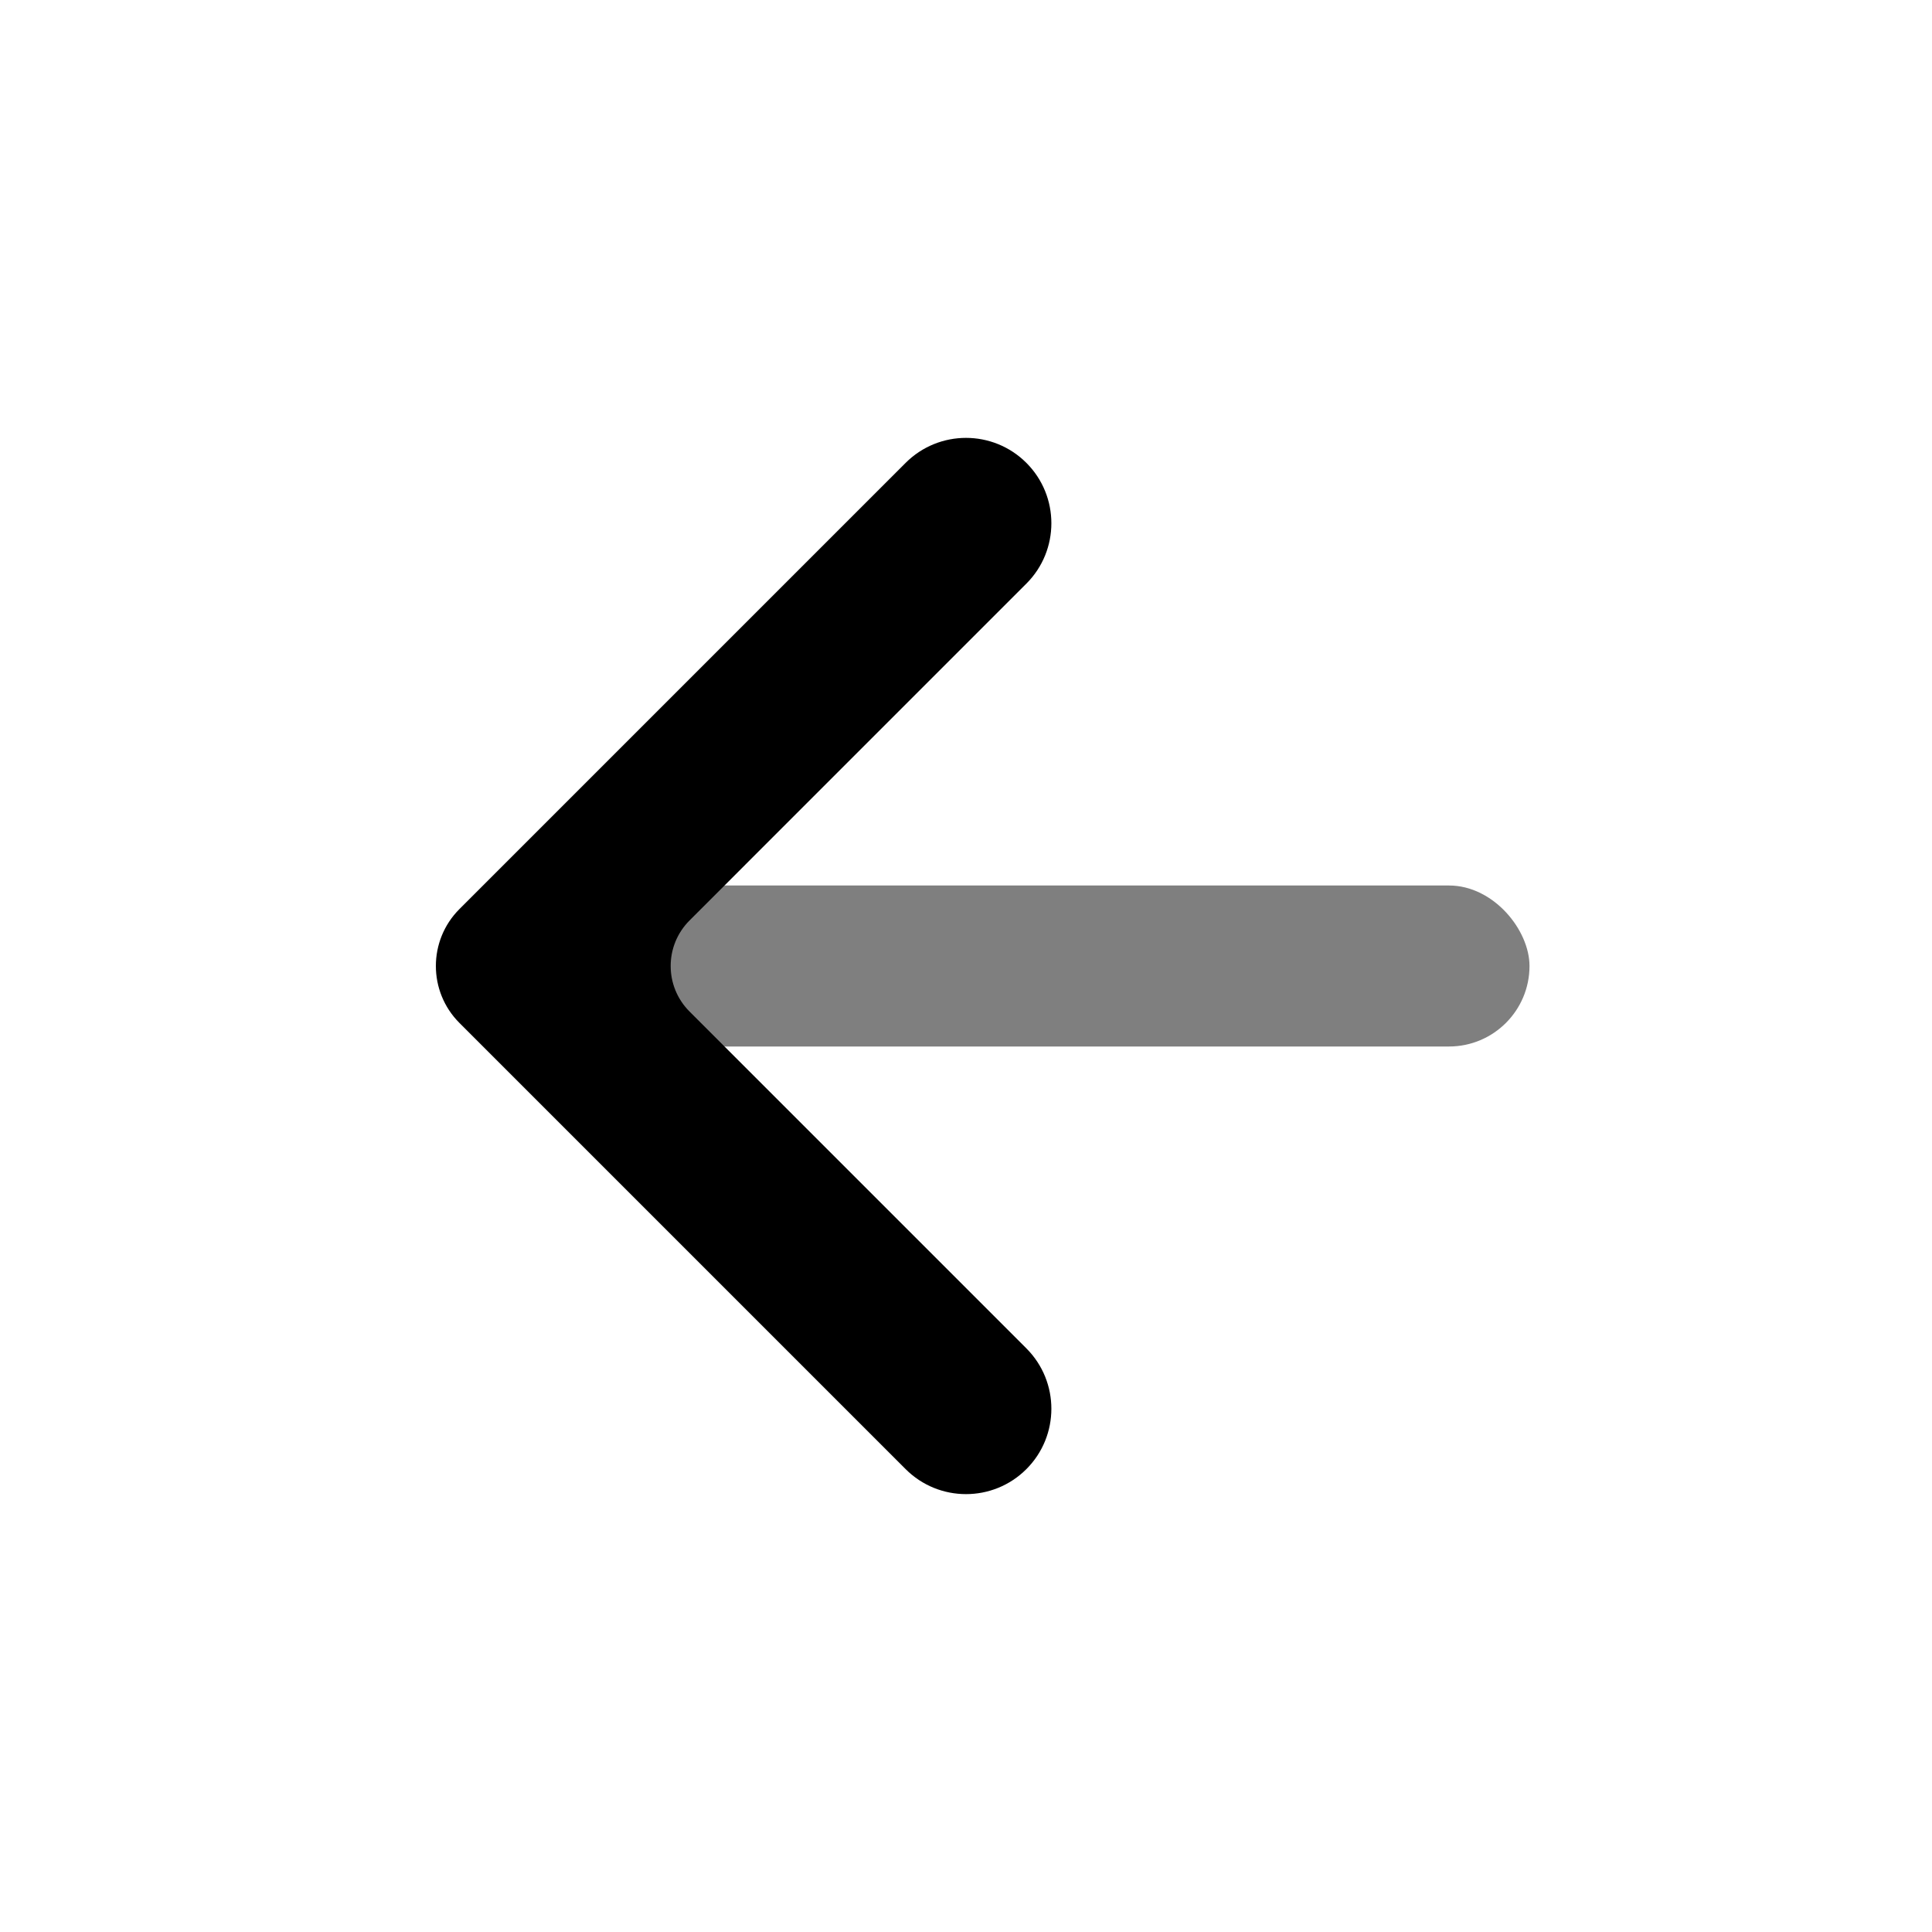
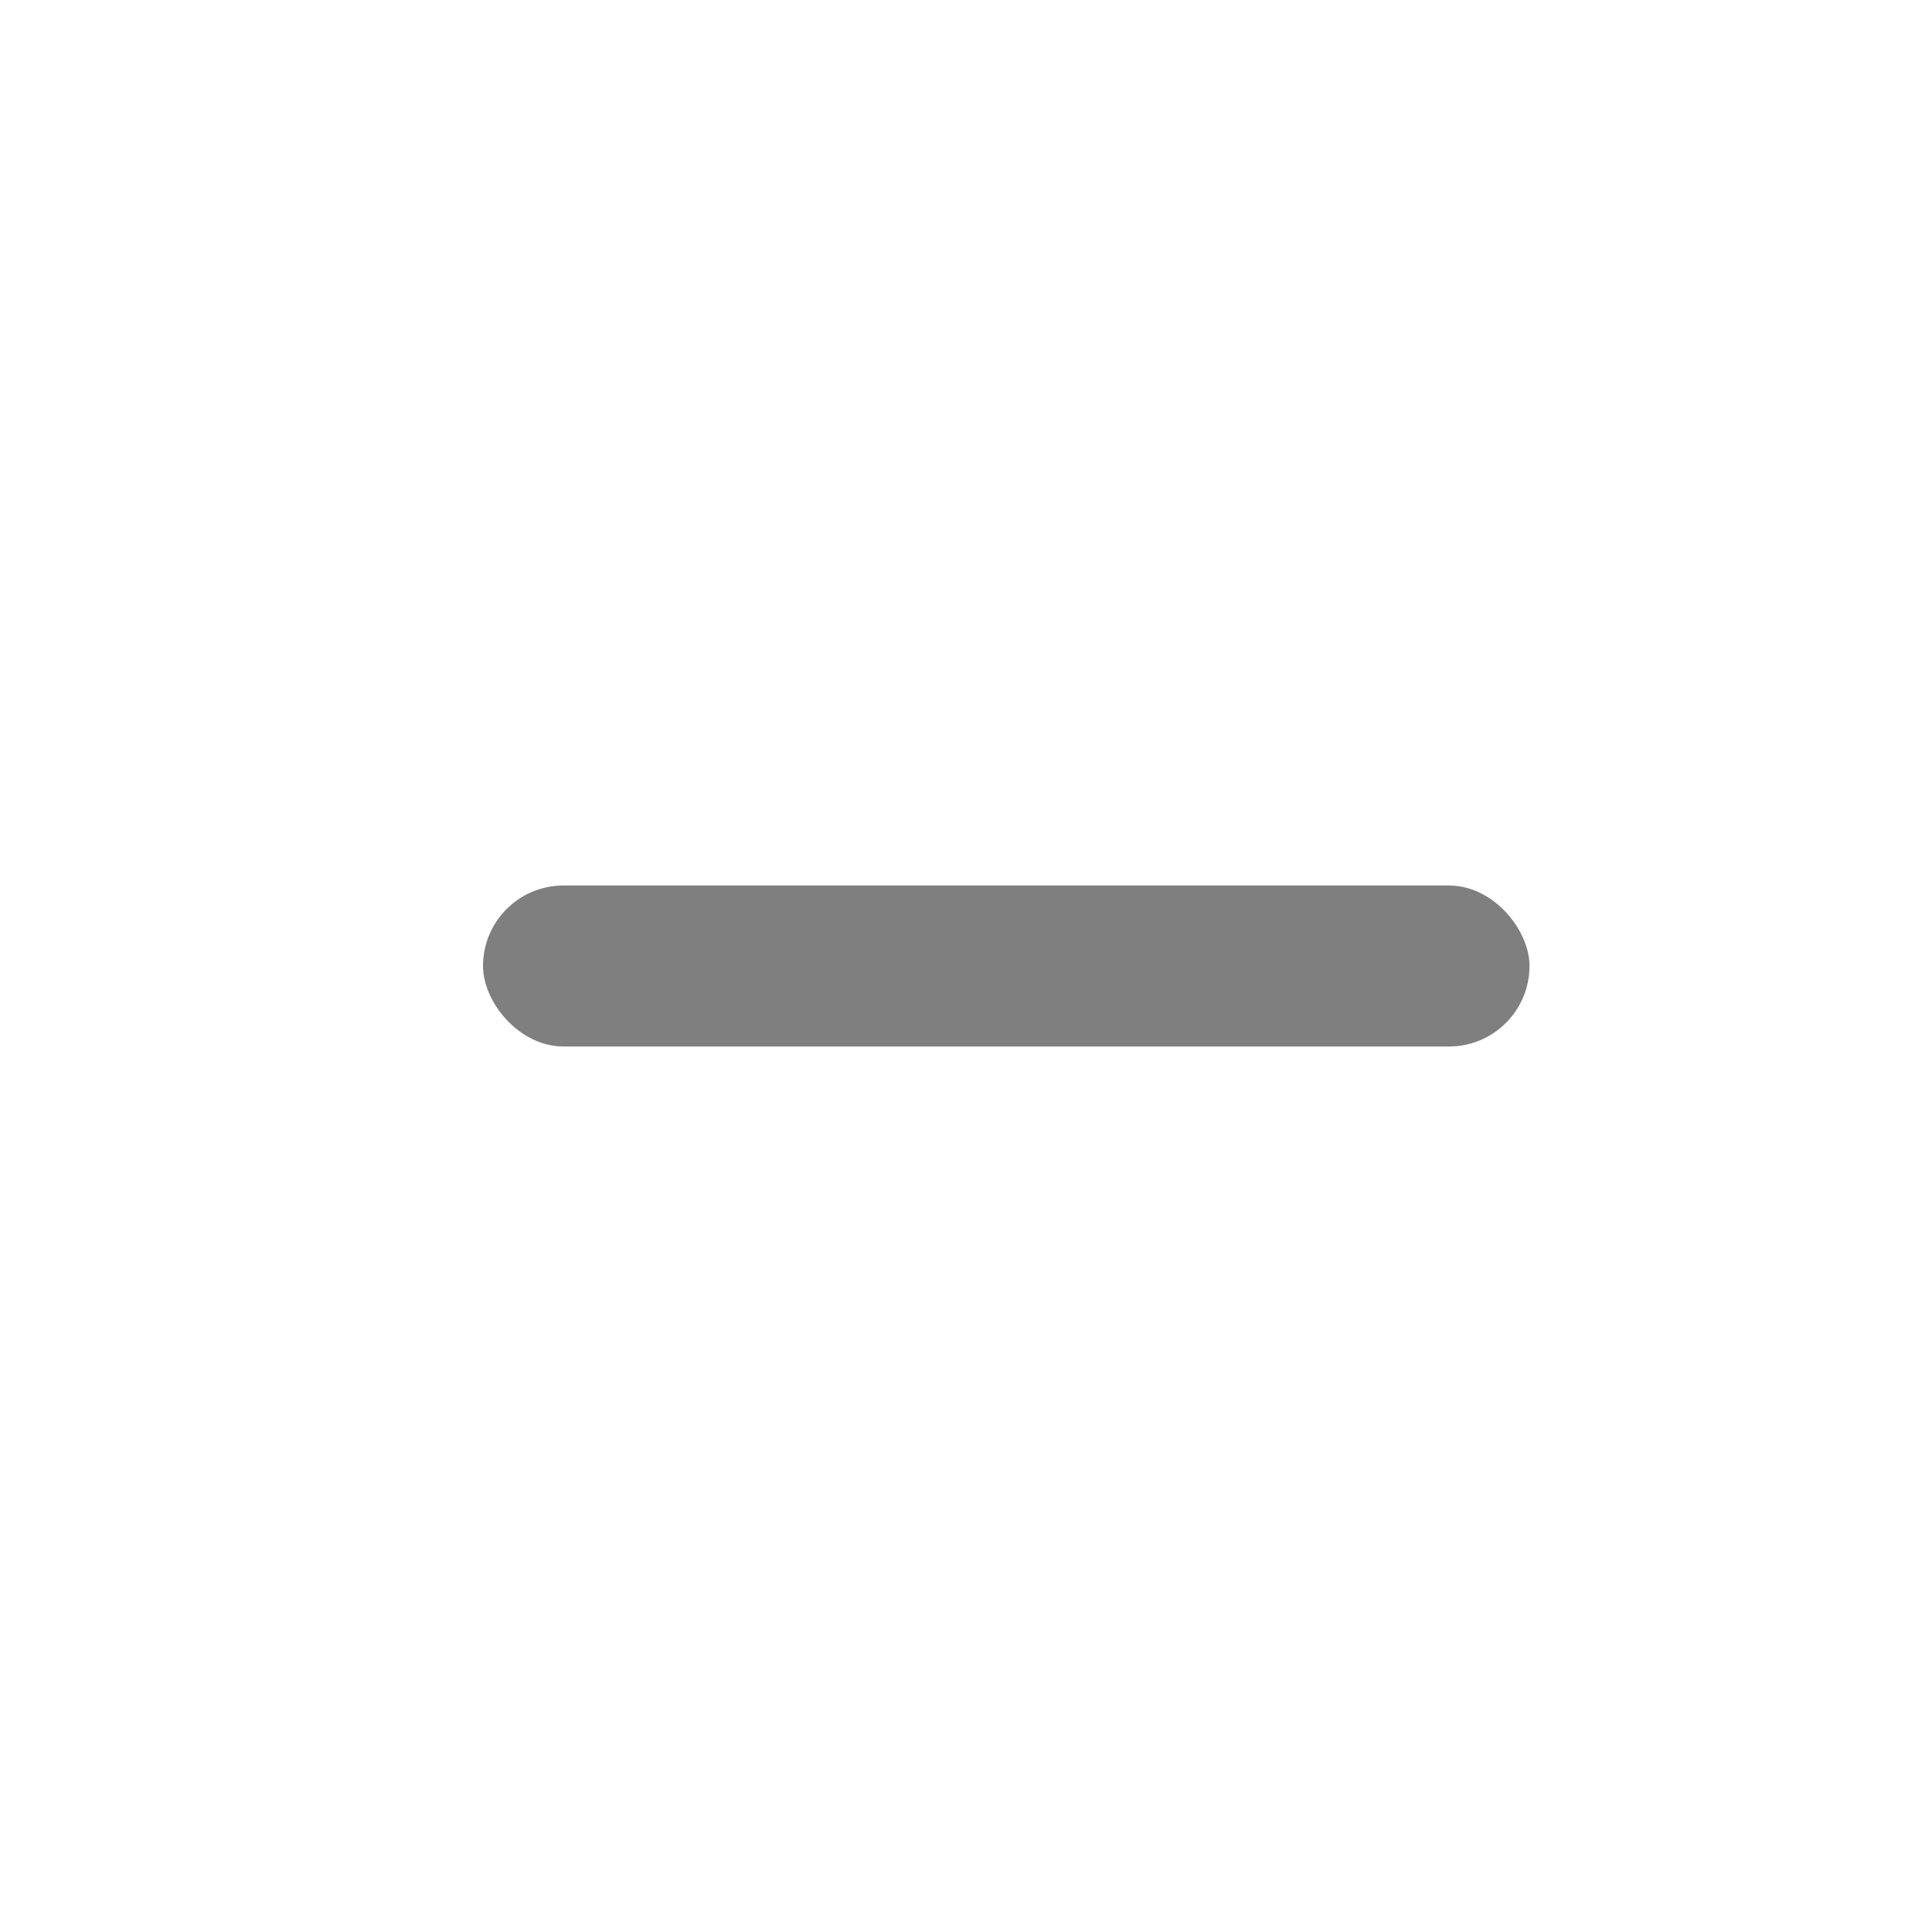
<svg xmlns="http://www.w3.org/2000/svg" width="24" height="24" viewBox="0 0 24 24" fill="none">
  <rect opacity="0.5" x="6" y="11" width="13" height="2" rx="1" fill="currentColor" />
-   <path d="M8.566 11.434L12.75 7.25C13.164 6.836 13.164 6.164 12.75 5.75C12.336 5.336 11.664 5.336 11.25 5.75L5.707 11.293C5.317 11.683 5.317 12.317 5.707 12.707L11.25 18.25C11.664 18.664 12.336 18.664 12.75 18.25C13.164 17.836 13.164 17.164 12.75 16.75L8.566 12.566C8.253 12.253 8.253 11.747 8.566 11.434Z" fill="currentColor" />
</svg>